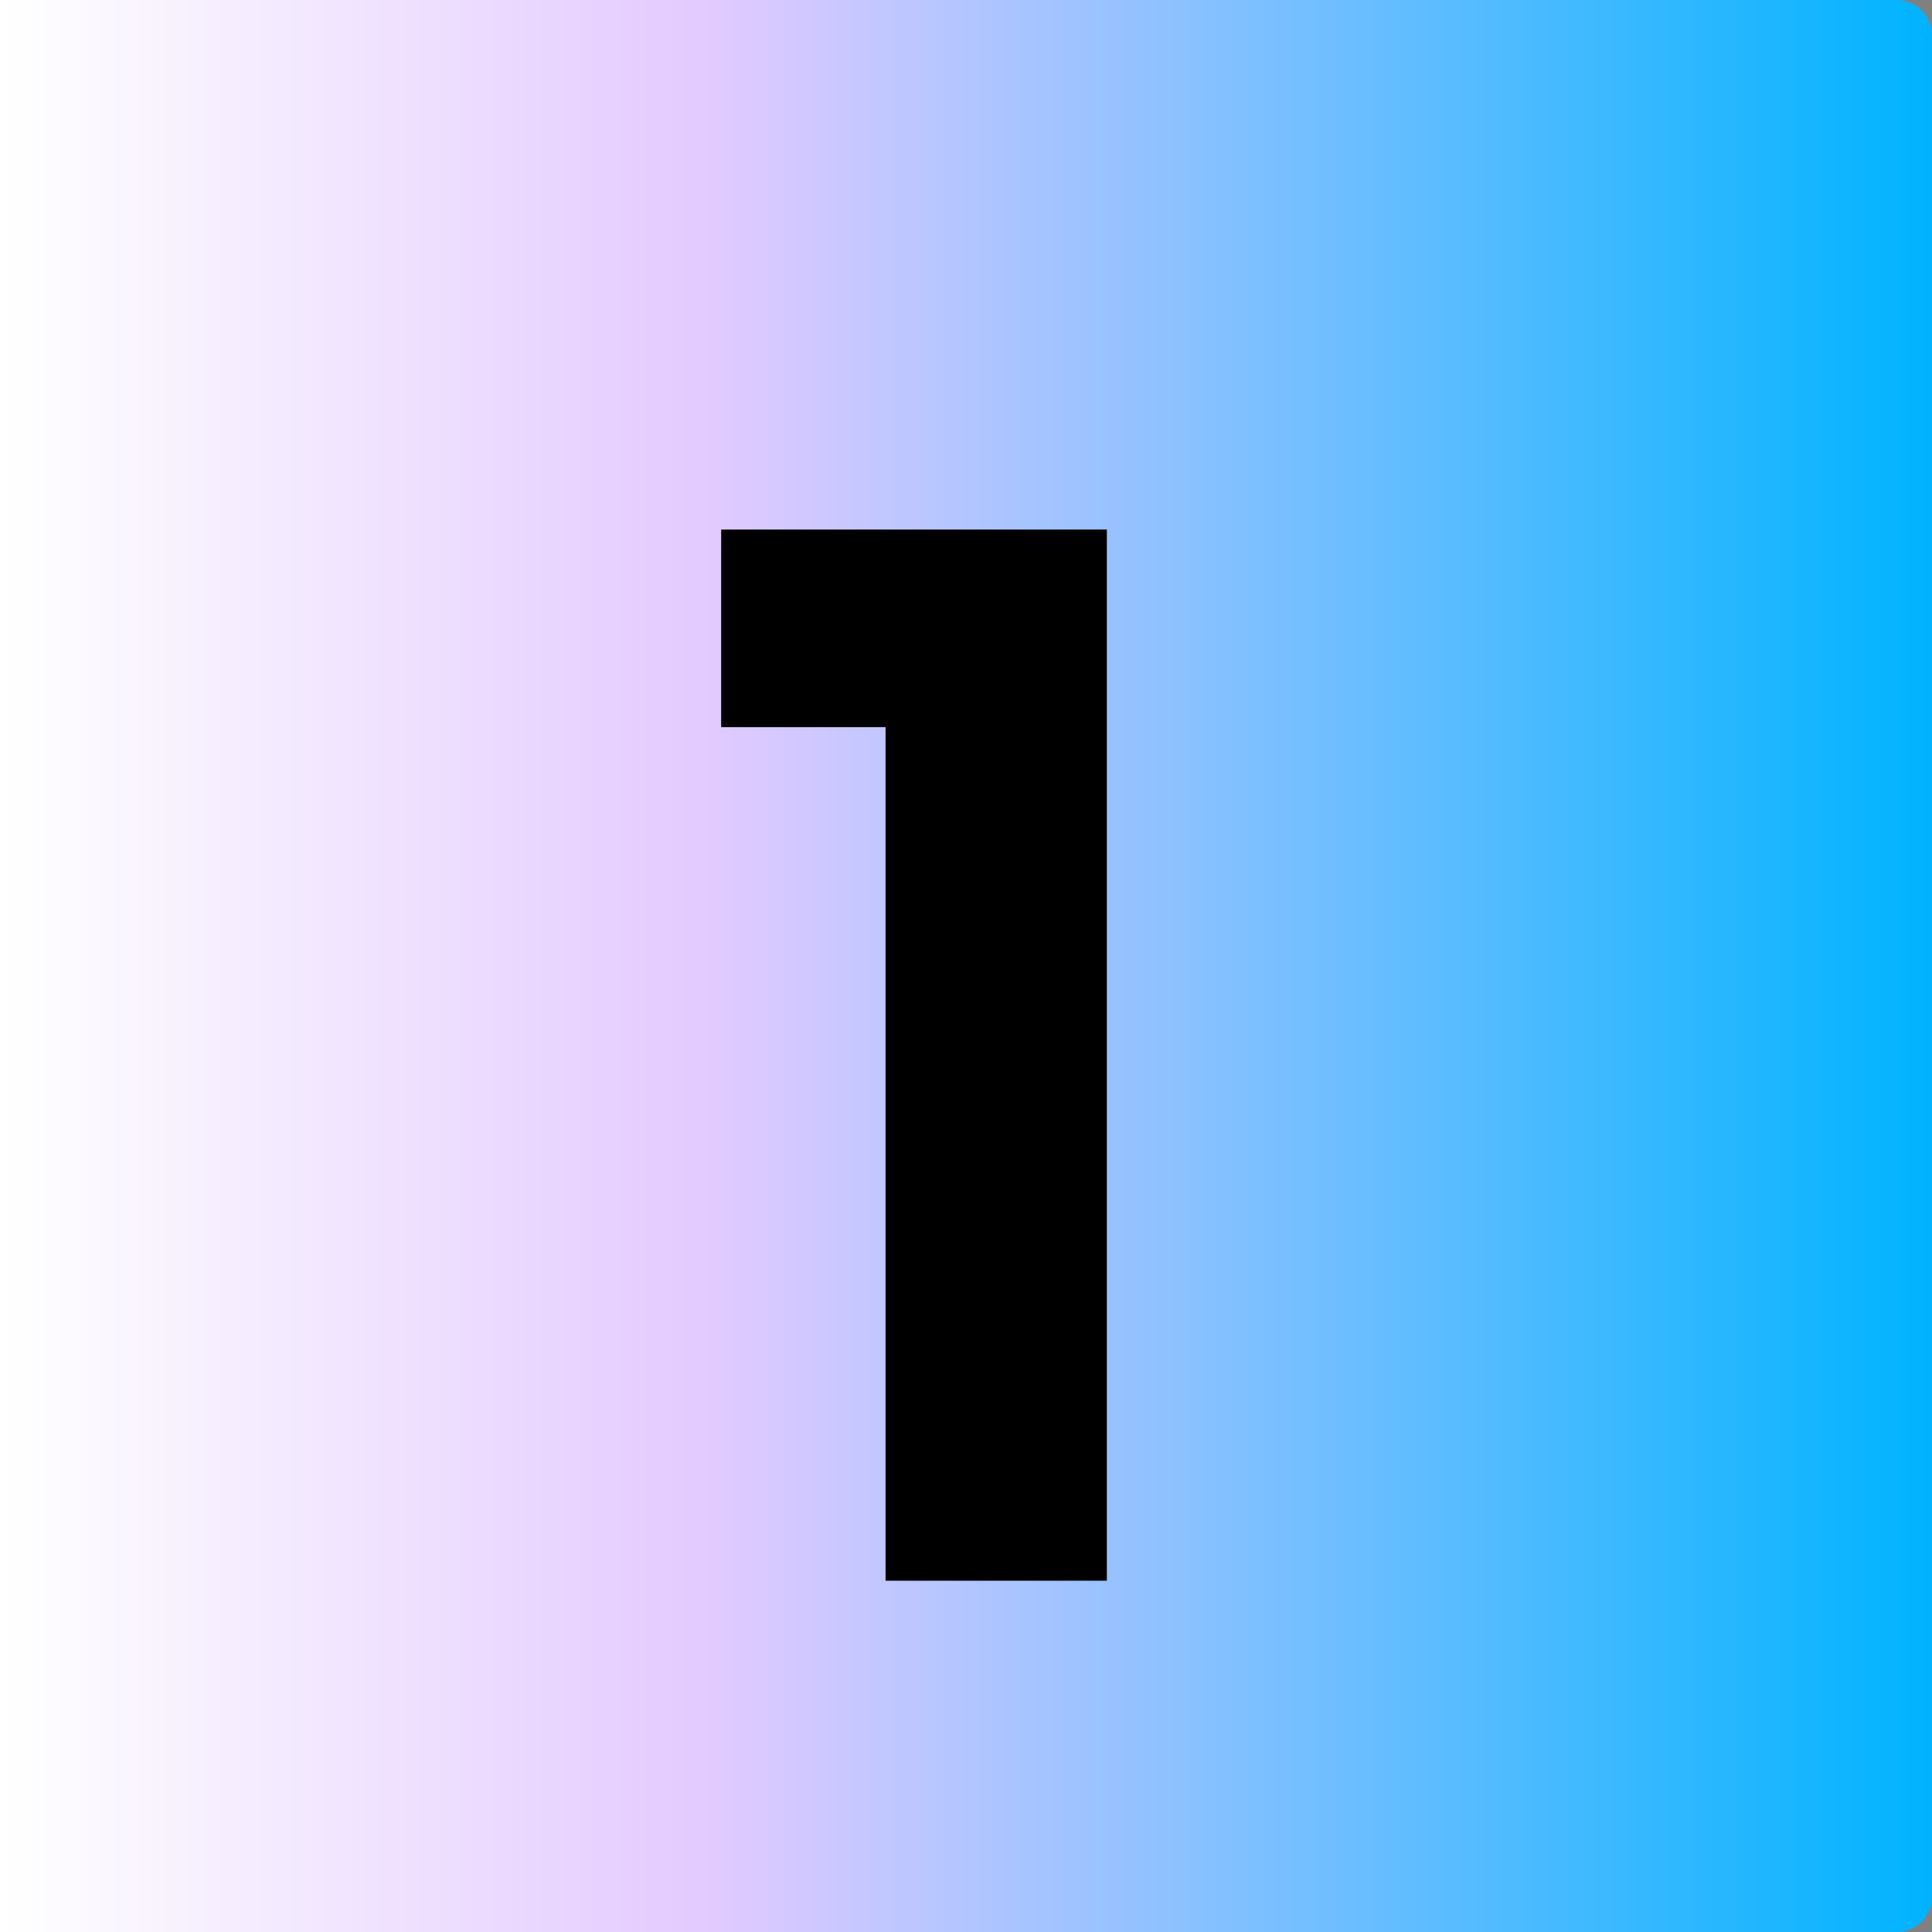
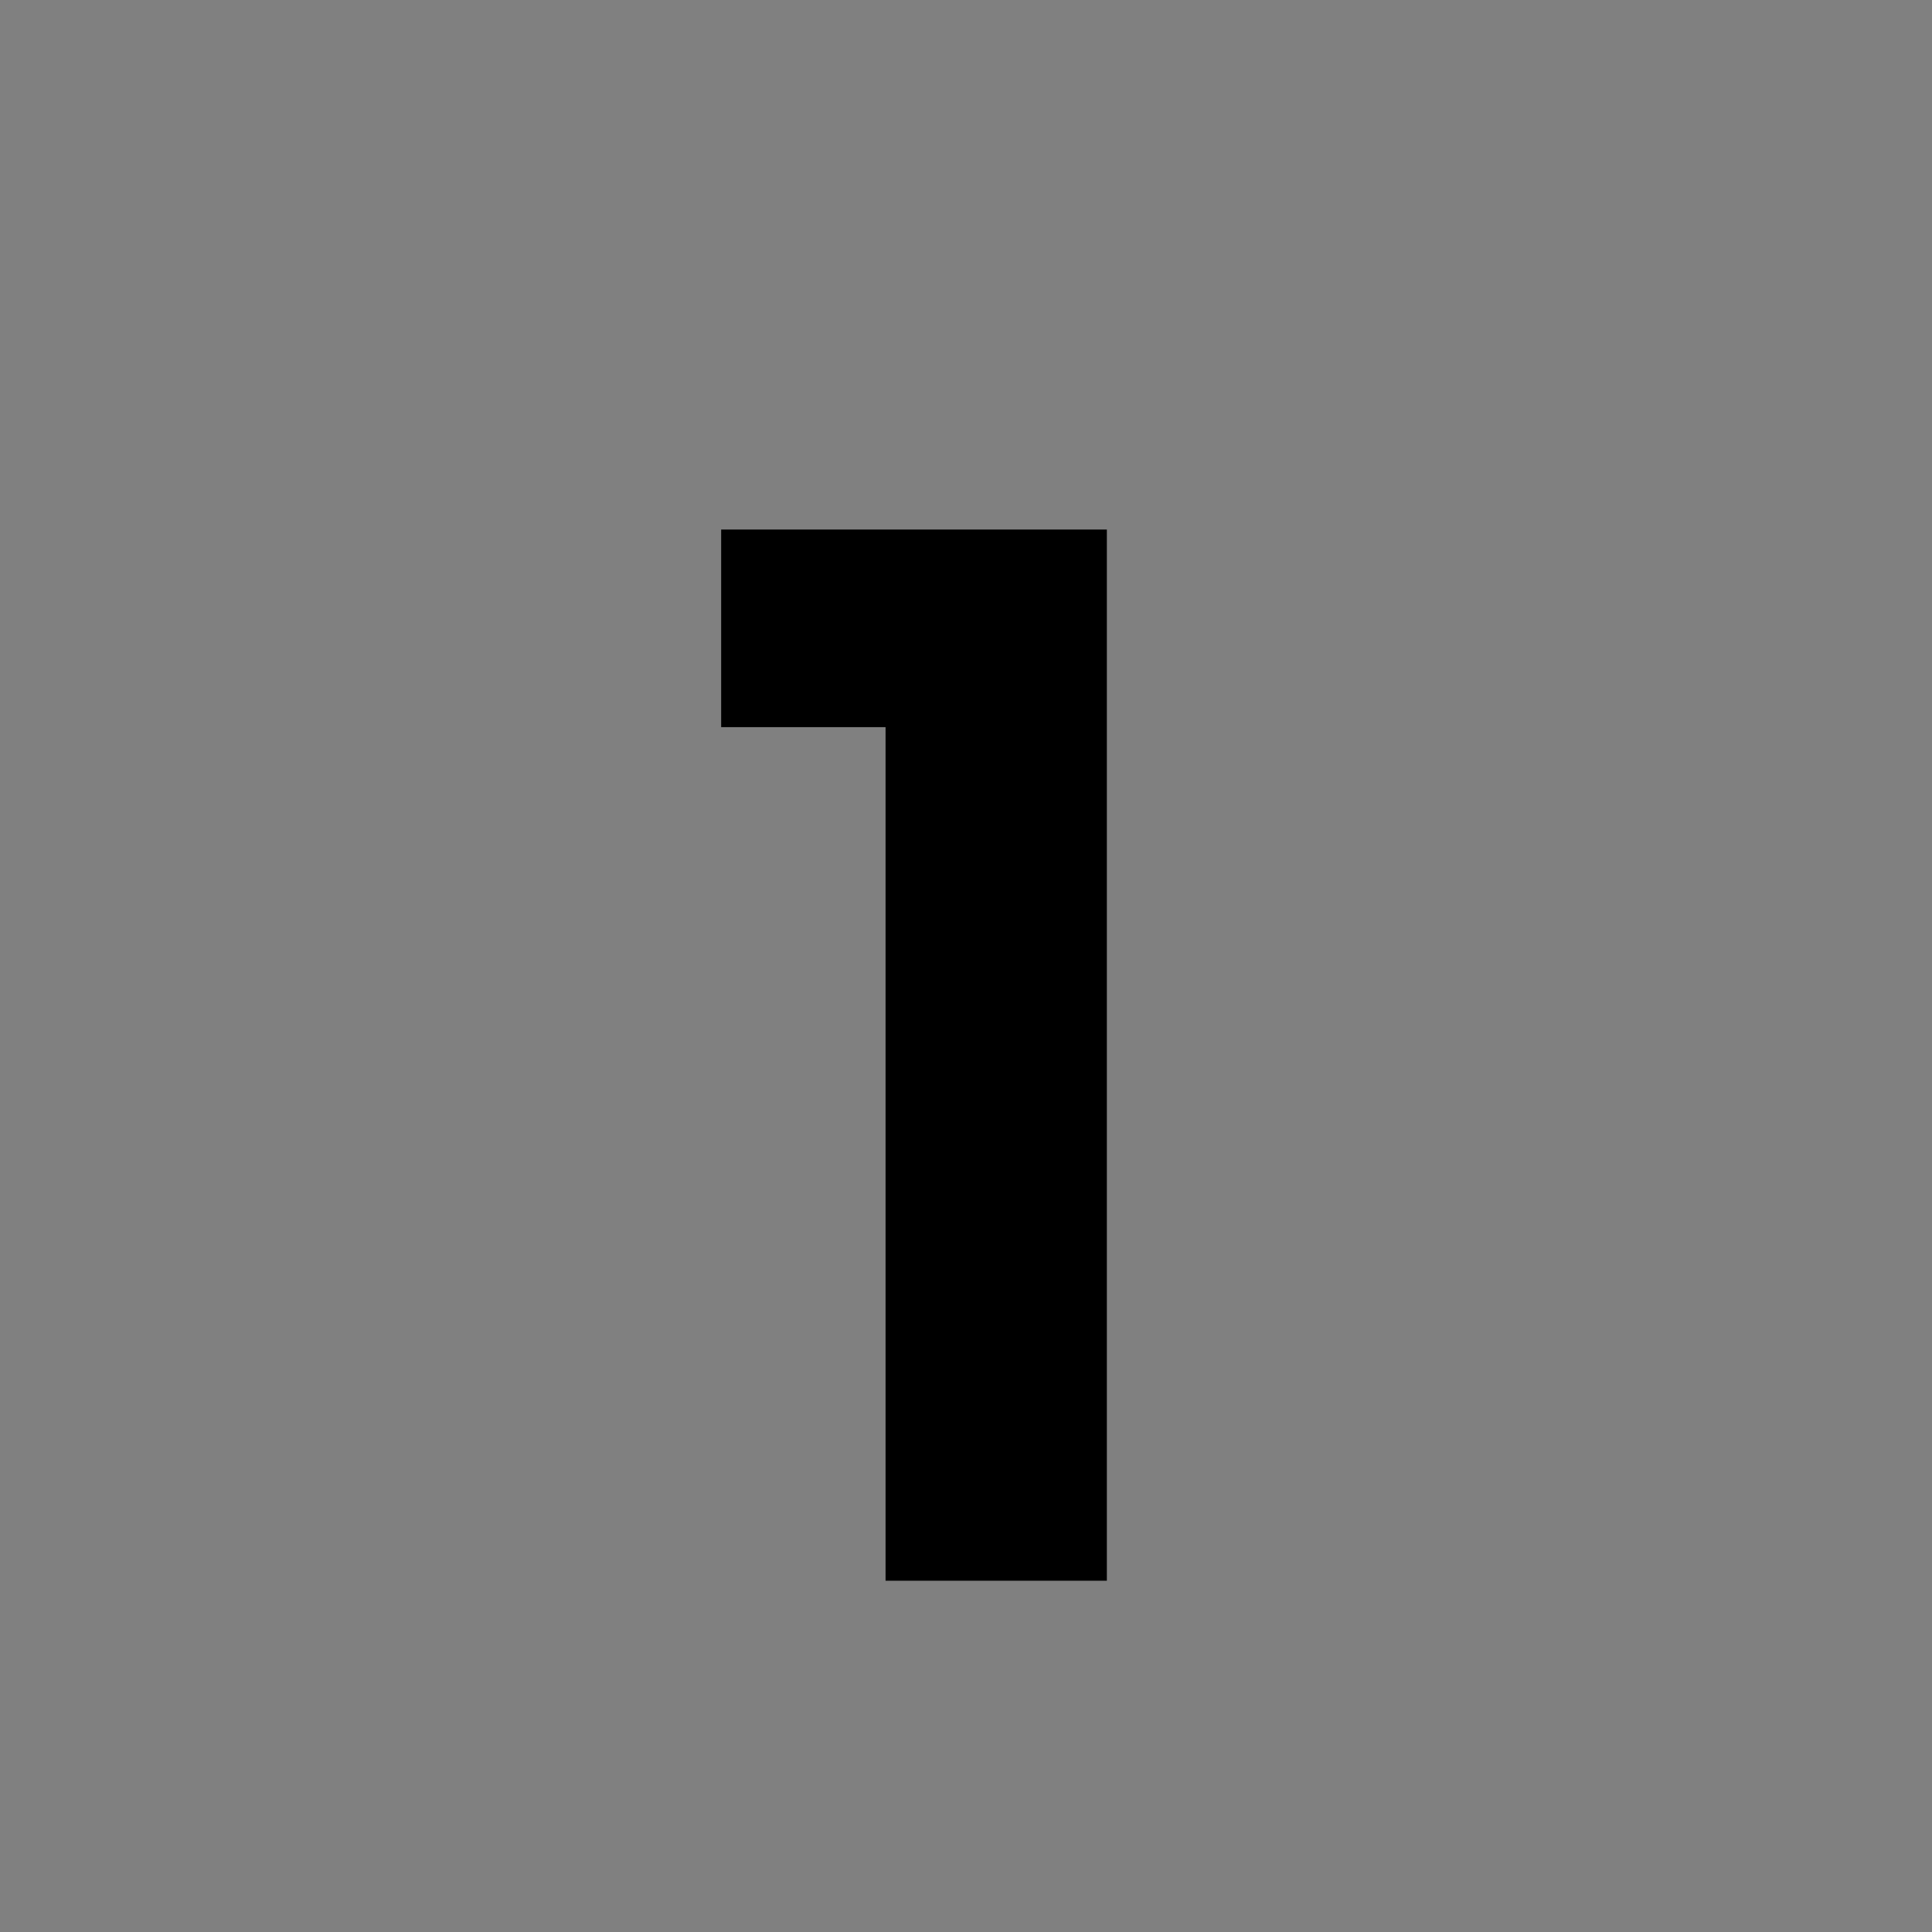
<svg xmlns="http://www.w3.org/2000/svg" width="55" height="55" viewBox="0 0 55 55" fill="none">
  <rect x="0" y="0" width="55" height="55" fill="#808080" stroke="none" />
-   <path d="M55 1C55 0.448 54.552 0 54 0H0V55H54C54.552 55 55 54.552 55 54V1Z" fill="url(#paint0_linear_2017_352)" />
  <path d="M20.53 15.075H31.51V45H25.21V20.7H20.53V15.075Z" fill="black" />
  <defs>
    <linearGradient id="paint0_linear_2017_352" x1="55" y1="27.5" x2="0" y2="27.5" gradientUnits="userSpaceOnUse">
      <stop stop-color="#00B3FF" />
      <stop offset="0.635" stop-color="#E3CAFF" />
      <stop offset="1" stop-color="white" />
    </linearGradient>
  </defs>
</svg>